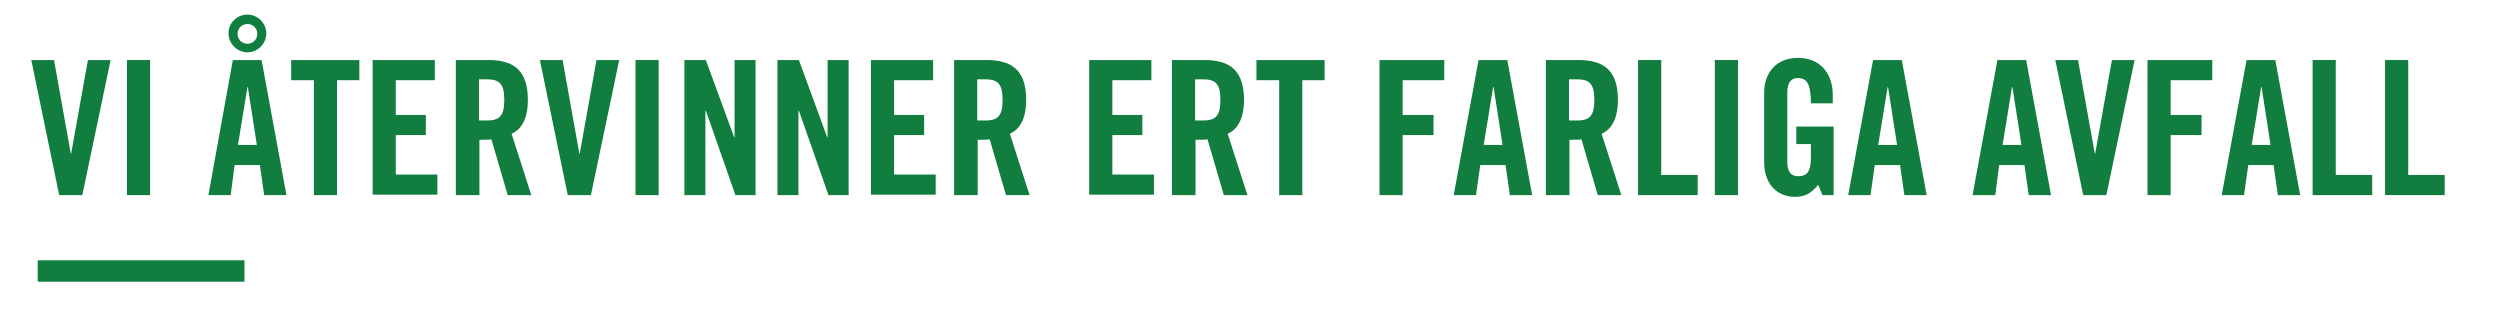
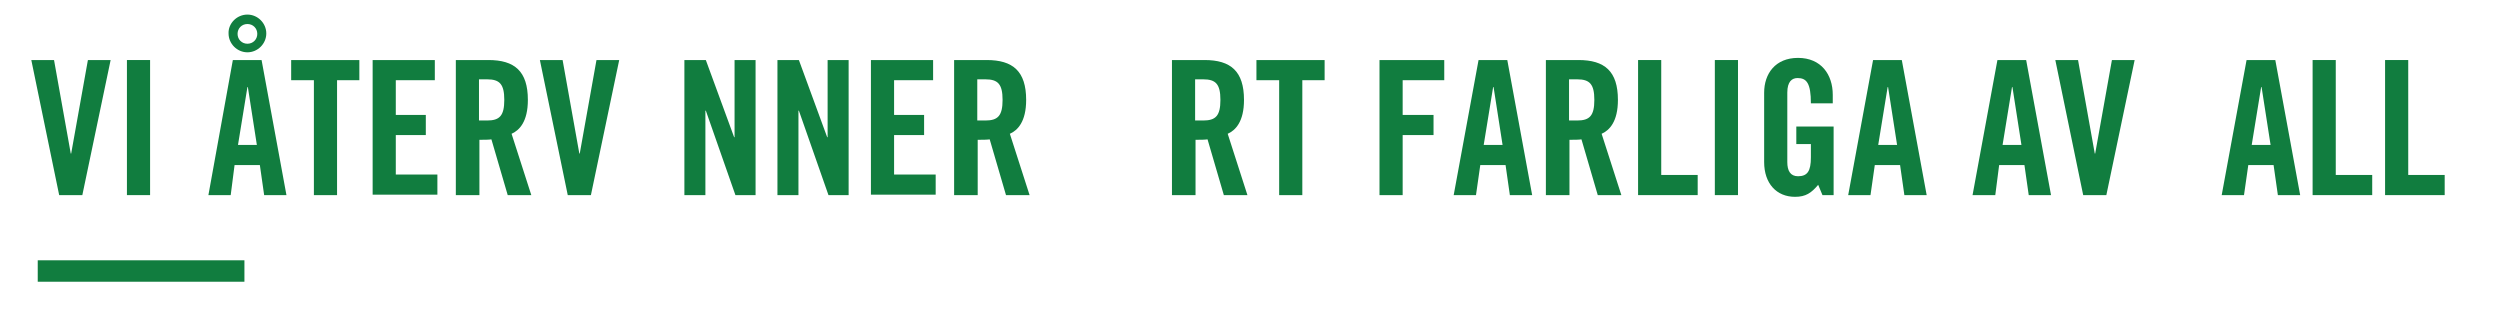
<svg xmlns="http://www.w3.org/2000/svg" version="1.1" id="Lager_1" x="0px" y="0px" viewBox="0 0 583 73" style="enable-background:new 0 0 583 73;" xml:space="preserve" width="100%" height="100%" preserveAspectRatio="none">
  <style type="text/css"> .st0{fill:#117D3F;} .st1{fill:none;stroke:#117D3F;stroke-width:5;} </style>
  <g>
    <path class="st0" d="M20.5,14h5.3l-6.6,31.5h-5.4L7.3,14h5.3l3.9,21.8h0.1L20.5,14z" />
    <path class="st0" d="M29.6,45.5V14H35v31.5H29.6z" />
    <path class="st0" d="M53.8,45.5h-5.2L54.3,14H61l5.8,31.5h-5.2l-1-7h-5.9L53.8,45.5z M57.7,3.4c2.4,0,4.4,2,4.4,4.4 c0,2.4-2,4.4-4.4,4.4c-2.4,0-4.4-2-4.4-4.4C53.2,5.5,55.2,3.4,57.7,3.4z M57.7,10.2c1.3,0,2.3-1,2.3-2.3c0-1.3-1-2.3-2.3-2.3 c-1.3,0-2.3,1-2.3,2.3C55.4,9.2,56.4,10.2,57.7,10.2z M55.5,33.8h4.4l-2.1-13.5h-0.1L55.5,33.8z" />
    <path class="st0" d="M73.1,18.7h-5.2V14h15.9v4.7h-5.2v26.8h-5.4V18.7z" />
    <path class="st0" d="M86.9,45.5V14h14.5v4.7h-9.1v8.1h7v4.7h-7v9.2h9.7v4.7H86.9z" />
    <path class="st0" d="M111.7,45.5h-5.4V14h7.6c6.1,0,9.2,2.6,9.2,9.3c0,5.1-2,7.1-3.8,7.9l4.6,14.3h-5.5l-3.8-13 c-0.7,0.1-1.8,0.1-2.8,0.1V45.5z M111.7,28.1h1.9c2.9,0,4-1.1,4-4.8s-1.1-4.8-4-4.8h-1.9V28.1z" />
    <path class="st0" d="M139.1,14h5.3l-6.6,31.5h-5.4L125.9,14h5.3l3.9,21.8h0.1L139.1,14z" />
-     <path class="st0" d="M148.2,45.5V14h5.4v31.5H148.2z" />
    <path class="st0" d="M159.6,45.5V14h5l6.6,18h0.1V14h4.9v31.5h-4.7l-6.9-19.7h-0.1v19.7H159.6z" />
    <path class="st0" d="M181.3,45.5V14h5l6.6,18h0.1V14h4.9v31.5h-4.7l-6.9-19.7h-0.1v19.7H181.3z" />
    <path class="st0" d="M203.1,45.5V14h14.5v4.7h-9.1v8.1h7v4.7h-7v9.2h9.7v4.7H203.1z" />
    <path class="st0" d="M227.9,45.5h-5.4V14h7.6c6.1,0,9.2,2.6,9.2,9.3c0,5.1-2,7.1-3.8,7.9l4.6,14.3h-5.5l-3.8-13 c-0.7,0.1-1.8,0.1-2.8,0.1V45.5z M227.9,28.1h1.9c2.9,0,4-1.1,4-4.8s-1.1-4.8-4-4.8h-1.9V28.1z" />
-     <path class="st0" d="M254,45.5V14h14.5v4.7h-9.1v8.1h7v4.7h-7v9.2h9.7v4.7H254z" />
    <path class="st0" d="M278.7,45.5h-5.4V14h7.6c6.1,0,9.2,2.6,9.2,9.3c0,5.1-2,7.1-3.8,7.9l4.6,14.3h-5.5l-3.8-13 c-0.7,0.1-1.8,0.1-2.8,0.1V45.5z M278.7,28.1h1.9c2.9,0,4-1.1,4-4.8s-1.1-4.8-4-4.8h-1.9V28.1z" />
    <path class="st0" d="M298.2,18.7H293V14h15.9v4.7h-5.2v26.8h-5.4V18.7z" />
    <path class="st0" d="M321.7,45.5V14h15.1v4.7h-9.7v8.1h7.2v4.7h-7.2v14H321.7z" />
    <path class="st0" d="M344.2,45.5H339l5.8-31.5h6.7l5.8,31.5h-5.2l-1-7h-5.9L344.2,45.5z M346,33.8h4.4l-2.1-13.5h-0.1L346,33.8z" />
    <path class="st0" d="M365.9,45.5h-5.4V14h7.6c6.1,0,9.2,2.6,9.2,9.3c0,5.1-2,7.1-3.8,7.9l4.6,14.3h-5.5l-3.8-13 c-0.7,0.1-1.8,0.1-2.8,0.1V45.5z M365.9,28.1h1.9c2.9,0,4-1.1,4-4.8s-1.1-4.8-4-4.8h-1.9V28.1z" />
    <path class="st0" d="M382,45.5V14h5.4v26.8h8.5v4.7H382z" />
    <path class="st0" d="M399.9,45.5V14h5.4v31.5H399.9z" />
    <path class="st0" d="M418.8,29.5h8.8v16H425l-1-2.4c-1.6,1.9-2.9,2.8-5.4,2.8c-4.3,0-7.2-3.1-7.2-8.1V21.6c0-4.4,2.6-8.1,7.9-8.1 c5.4,0,8.1,3.9,8.1,8.6v2h-5.1c0-4.7-1-5.9-3.1-5.9c-1.3,0-2.4,0.8-2.4,3.4v16.2c0,2,0.7,3.3,2.5,3.3c2.2,0,3-1.2,3-4.4v-3.1h-3.4 V29.5z" />
    <path class="st0" d="M436.2,45.5H431l5.8-31.5h6.7l5.8,31.5h-5.2l-1-7h-5.9L436.2,45.5z M438,33.8h4.4l-2.1-13.5h-0.1L438,33.8z" />
    <path class="st0" d="M465.3,45.5H460l5.8-31.5h6.7l5.8,31.5h-5.2l-1-7h-5.9L465.3,45.5z M467,33.8h4.4l-2.1-13.5h-0.1L467,33.8z" />
    <path class="st0" d="M492.5,14h5.3l-6.6,31.5h-5.4L479.3,14h5.3l3.9,21.8h0.1L492.5,14z" />
-     <path class="st0" d="M500.8,45.5V14h15.1v4.7h-9.7v8.1h7.2v4.7h-7.2v14H500.8z" />
    <path class="st0" d="M523.3,45.5h-5.2l5.8-31.5h6.7l5.8,31.5h-5.2l-1-7h-5.9L523.3,45.5z M525.1,33.8h4.4l-2.1-13.5h-0.1 L525.1,33.8z" />
    <path class="st0" d="M539.3,45.5V14h5.4v26.8h8.5v4.7H539.3z" />
    <path class="st0" d="M556.2,45.5V14h5.4v26.8h8.5v4.7H556.2z" />
  </g>
  <line class="st1" x1="8.8" y1="63.2" x2="57" y2="63.2" />
</svg>